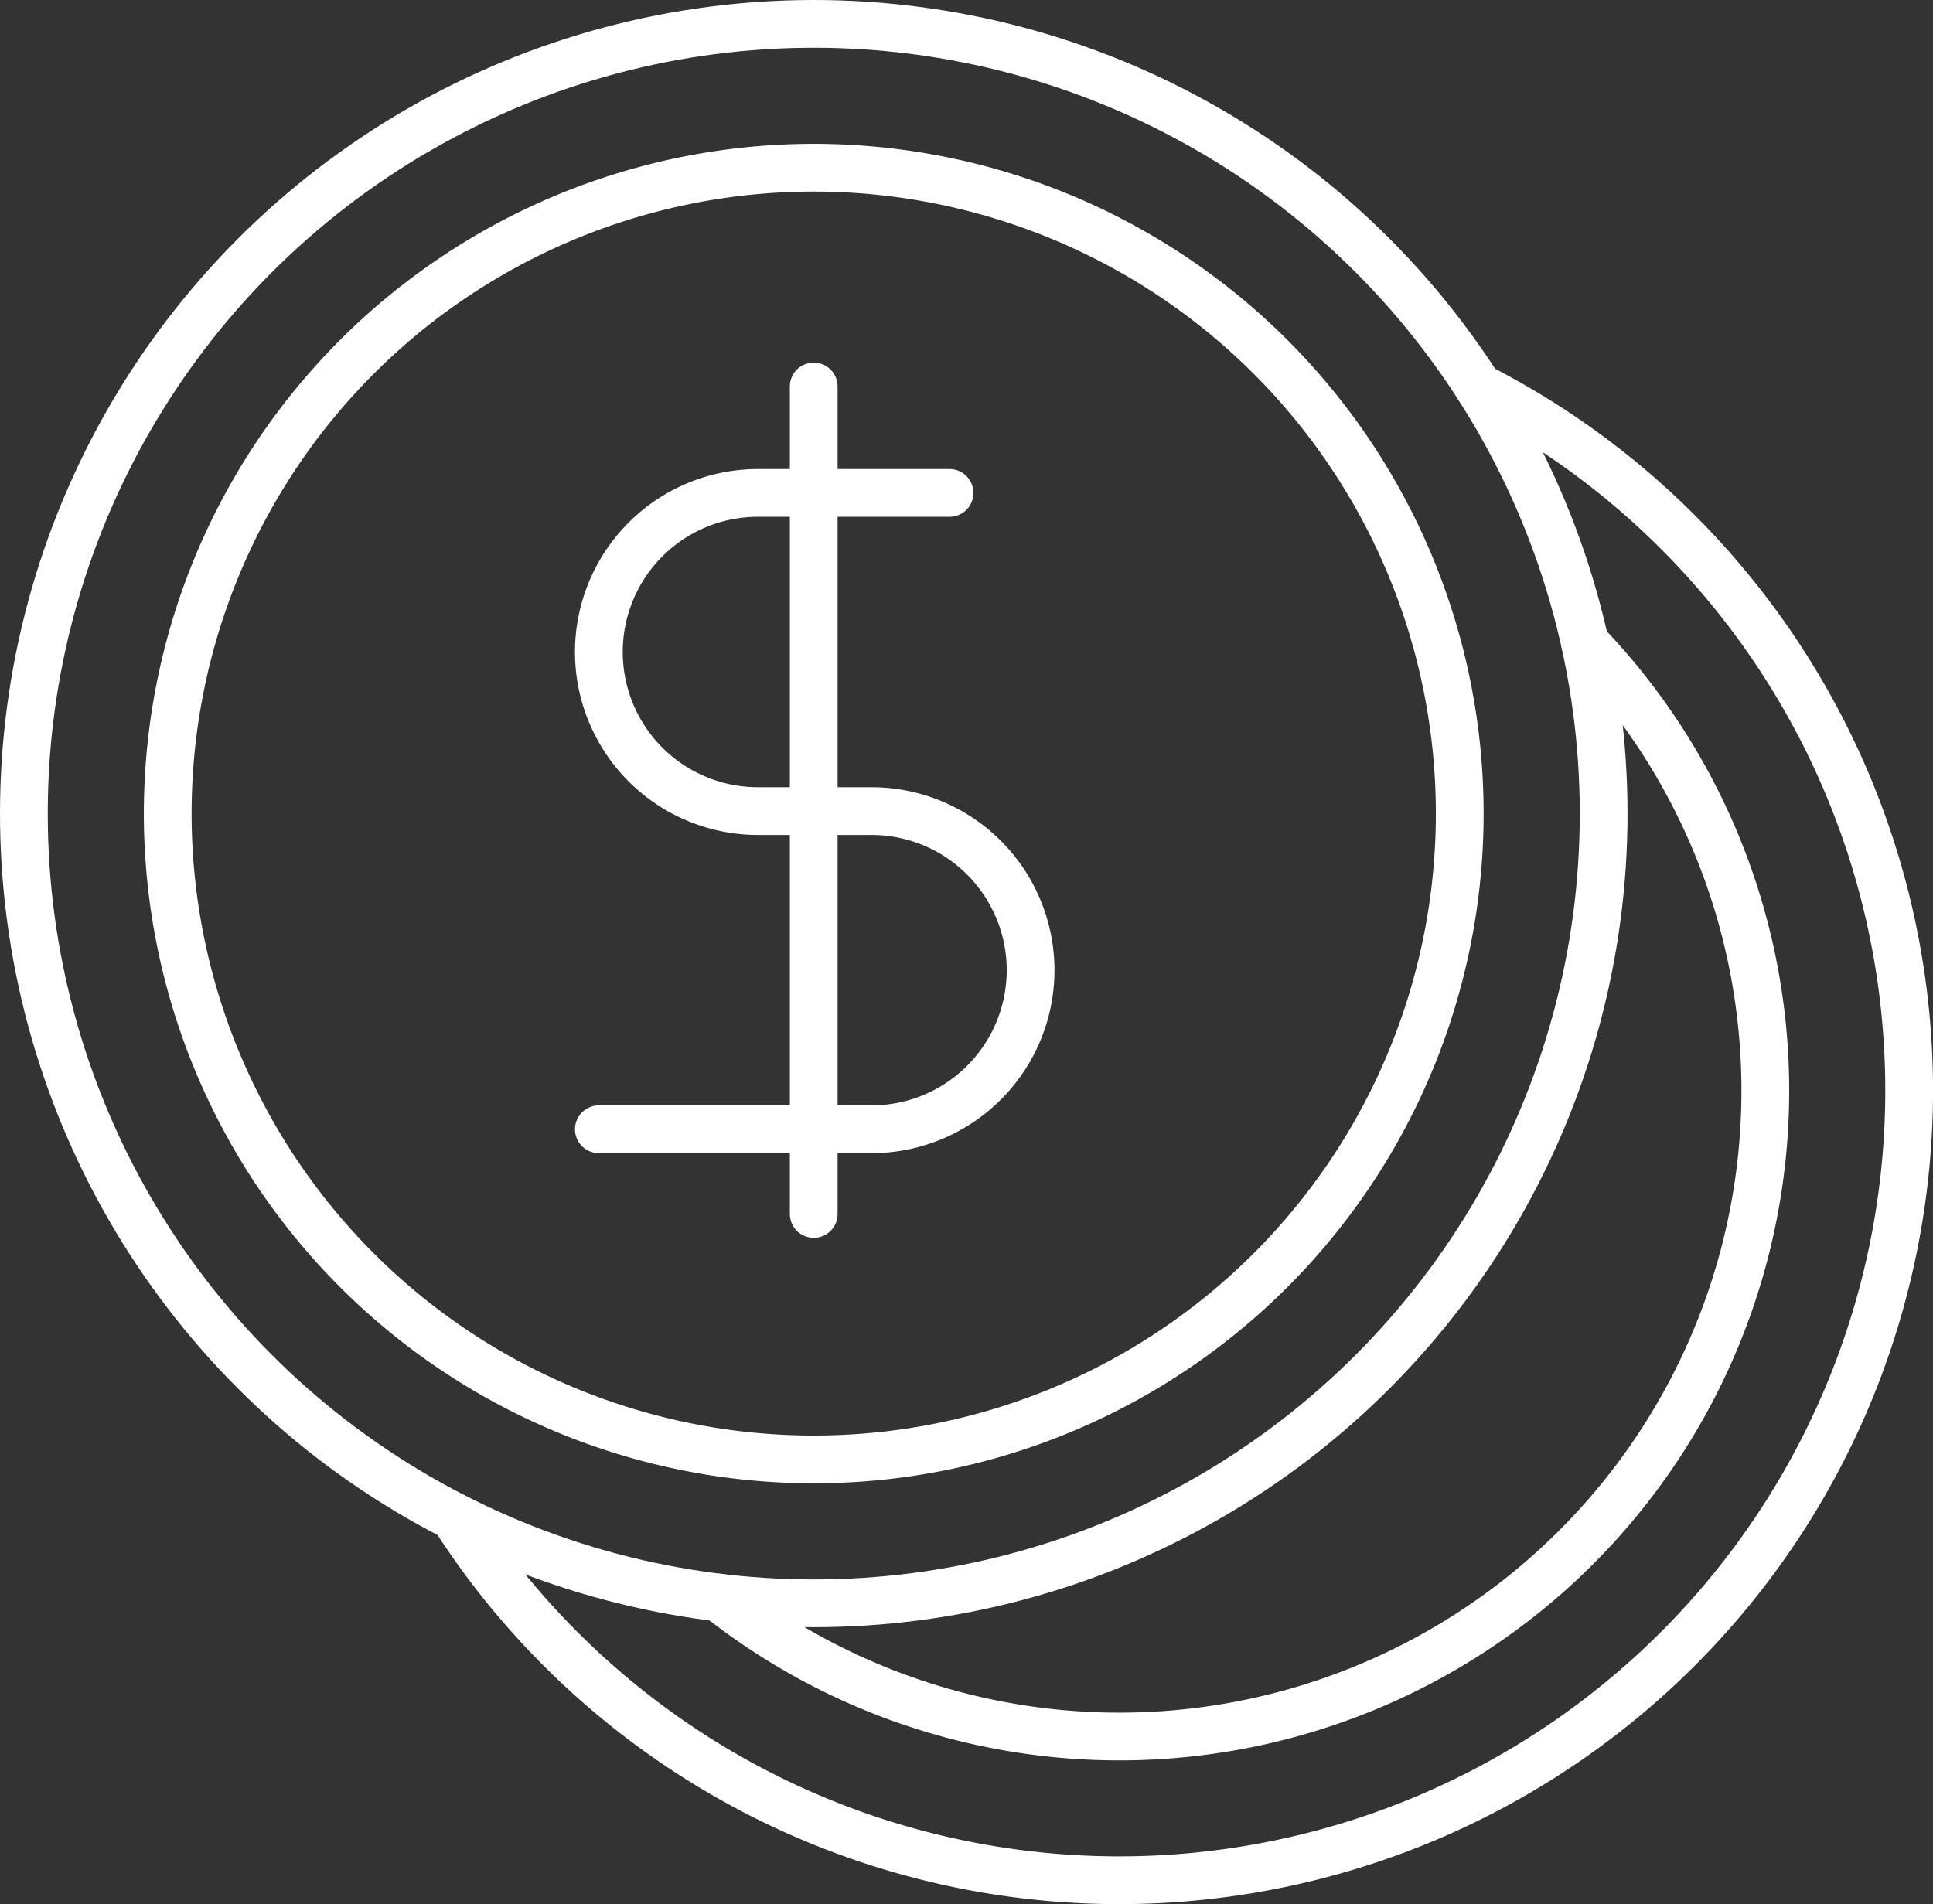
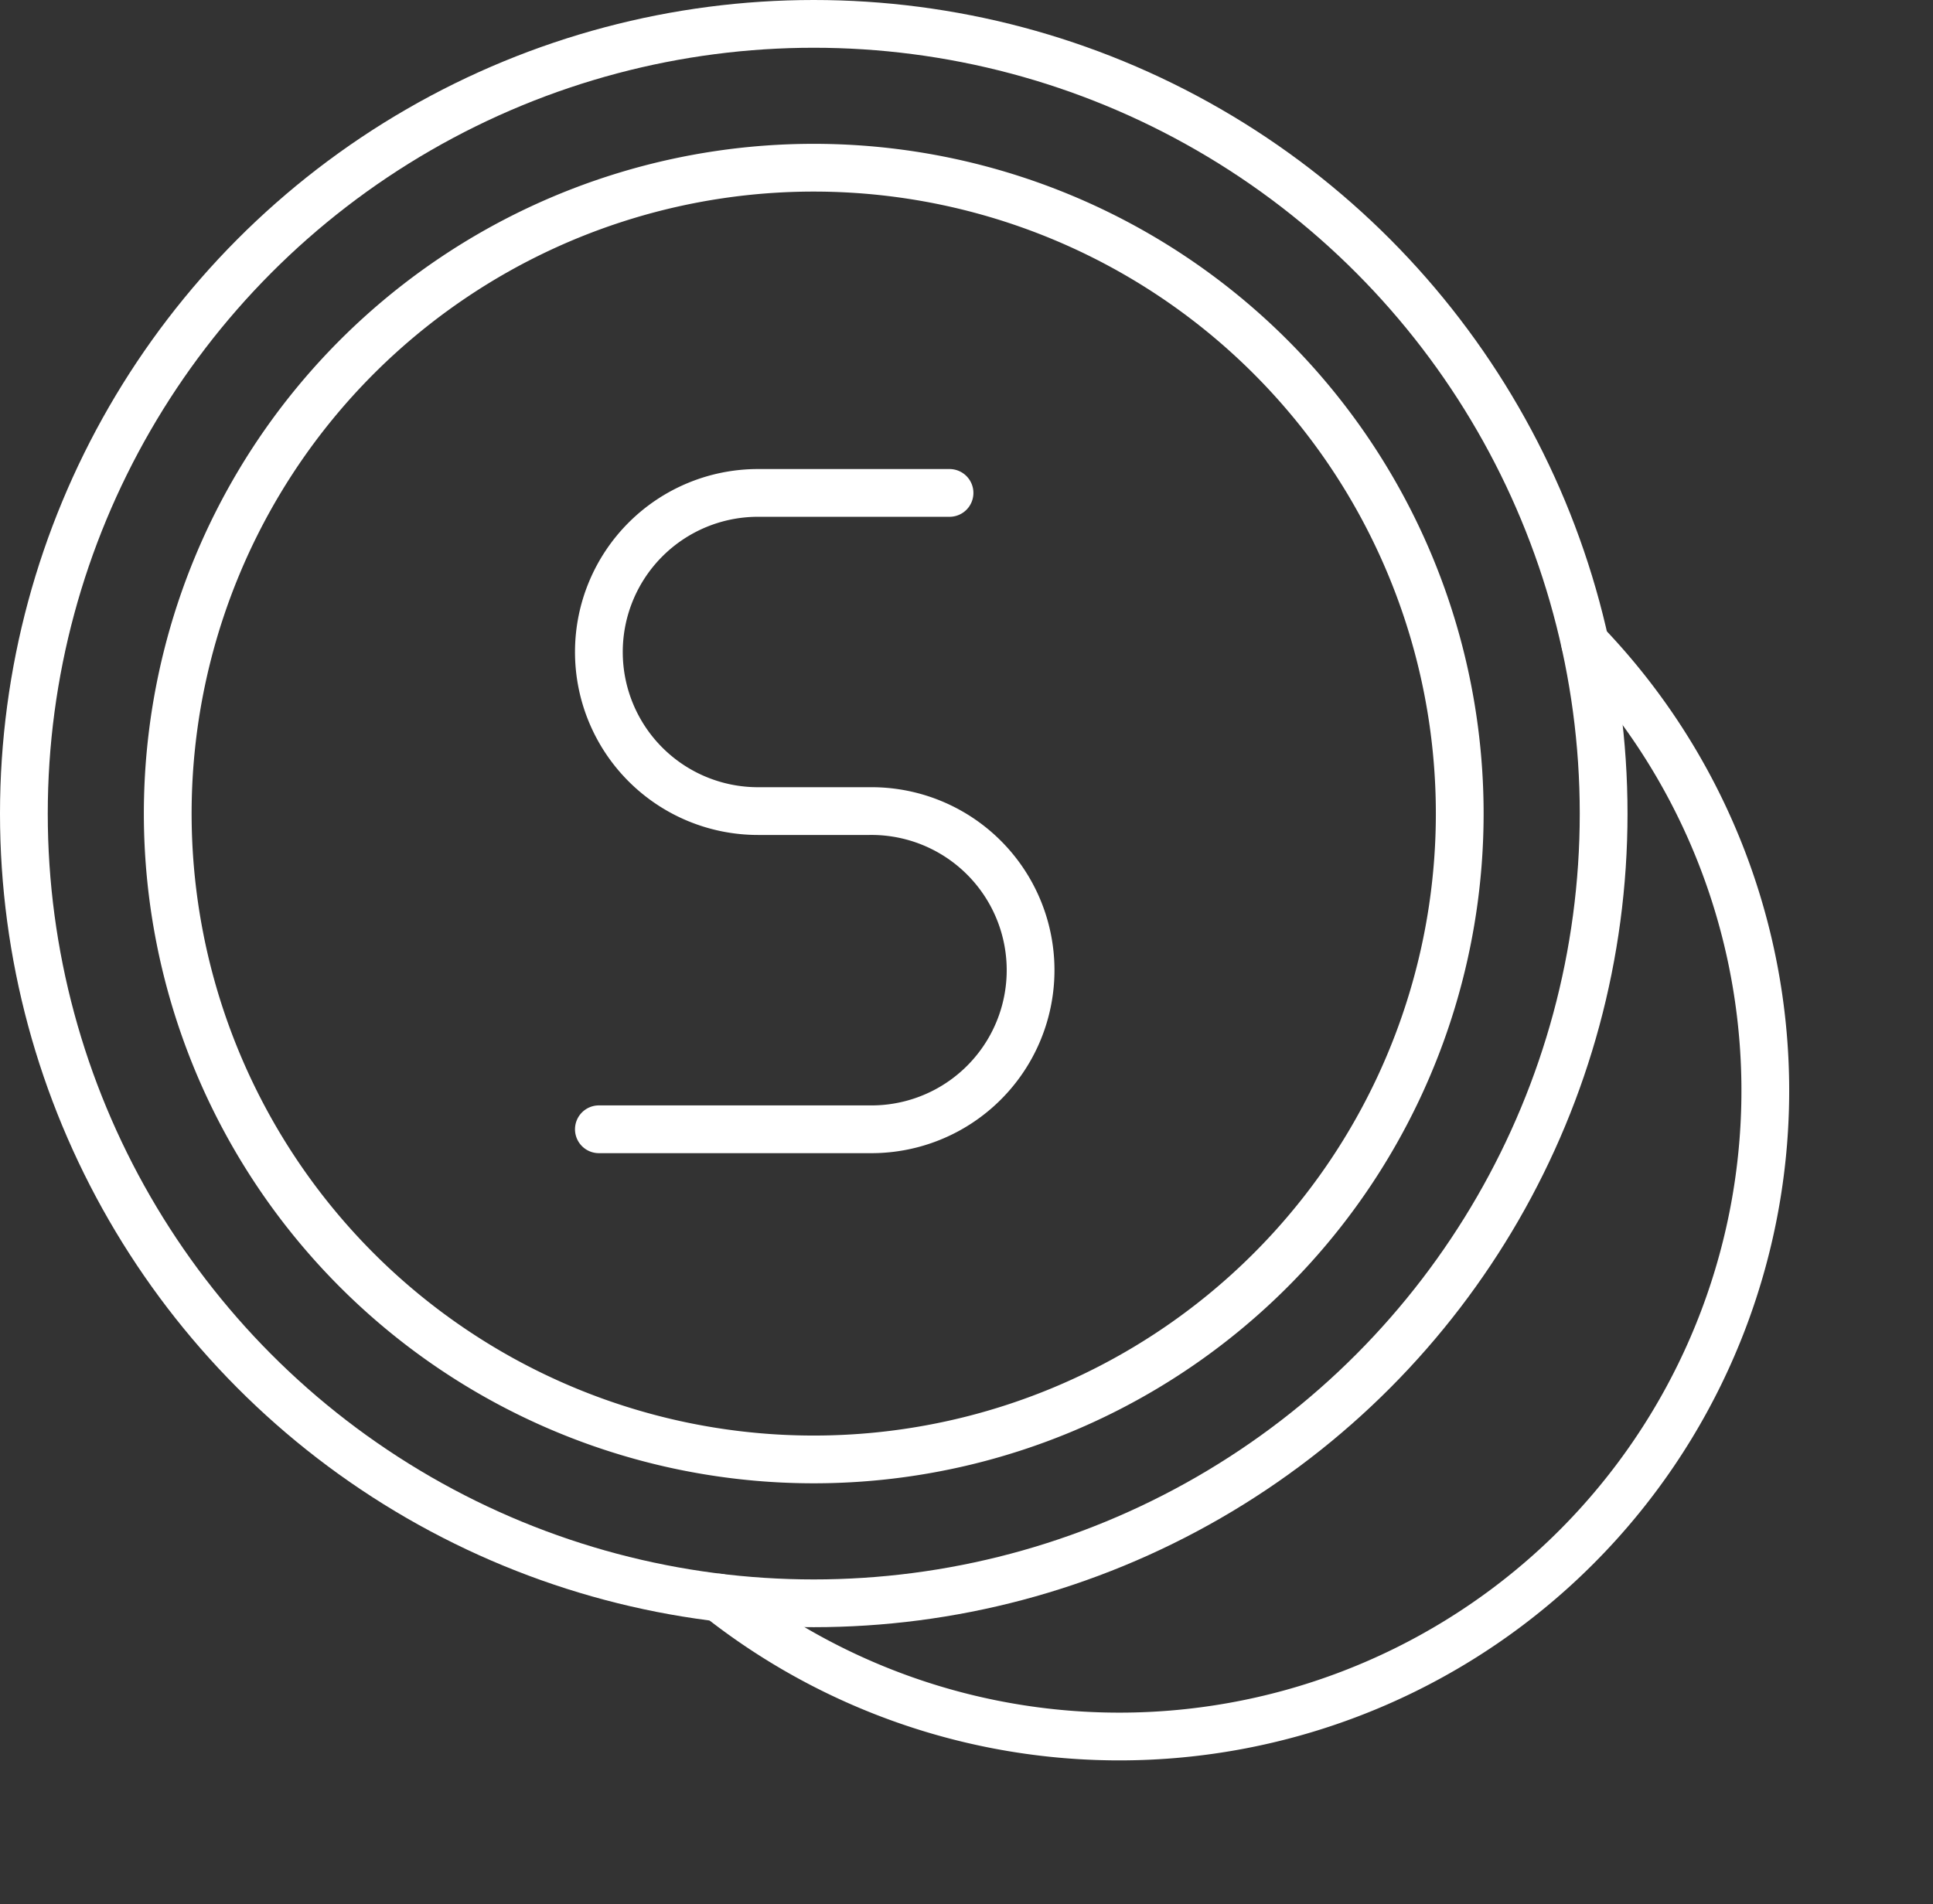
<svg xmlns="http://www.w3.org/2000/svg" width="80.944" height="79.751" viewBox="0 0 80.944 79.751">
  <rect x="0" y="0" width="80.944" height="79.751" fill="#333333" stroke="none" />
  <g id="icon_budget" data-name="icon/budget" transform="translate(-0.124 -0.124)">
    <circle id="Ellipse_31" data-name="Ellipse 31" cx="33.076" cy="33.076" r="33.076" transform="translate(1.124 1.124)" fill="none" stroke="#fff" stroke-linecap="round" stroke-linejoin="round" stroke-width="2" />
    <path id="Path_13893" data-name="Path 13893" d="M62.05,35A27.051,27.051,0,1,1,35,7.949,27.05,27.05,0,0,1,62.05,35Z" transform="translate(-0.8 -0.801)" fill="none" stroke="#fff" stroke-linecap="round" stroke-linejoin="round" stroke-width="2" />
    <path id="Path_13894" data-name="Path 13894" d="M28.023,49.746H39.355a6.664,6.664,0,1,0,0-13.327H34.686a6.663,6.663,0,0,1,0-13.326h8.02" transform="translate(-2.821 -2.324)" fill="none" stroke="#fff" stroke-linecap="round" stroke-linejoin="round" stroke-width="2" />
-     <line id="Line_49" data-name="Line 49" y2="34.658" transform="translate(34.199 16.311)" fill="none" stroke="#fff" stroke-linecap="round" stroke-linejoin="round" stroke-width="2" />
-     <path id="Path_13895" data-name="Path 13895" d="M64.185,18.167A33.08,33.08,0,1,1,21.294,65.492" transform="translate(-2.144 -1.829)" fill="none" stroke="#fff" stroke-linecap="round" stroke-linejoin="round" stroke-width="2" />
    <path id="Path_13896" data-name="Path 13896" d="M69.889,30.094A27.051,27.051,0,0,1,33.623,70.069" transform="translate(-3.385 -3.029)" fill="none" stroke="#fff" stroke-linecap="round" stroke-linejoin="round" stroke-width="2" />
  </g>
</svg>